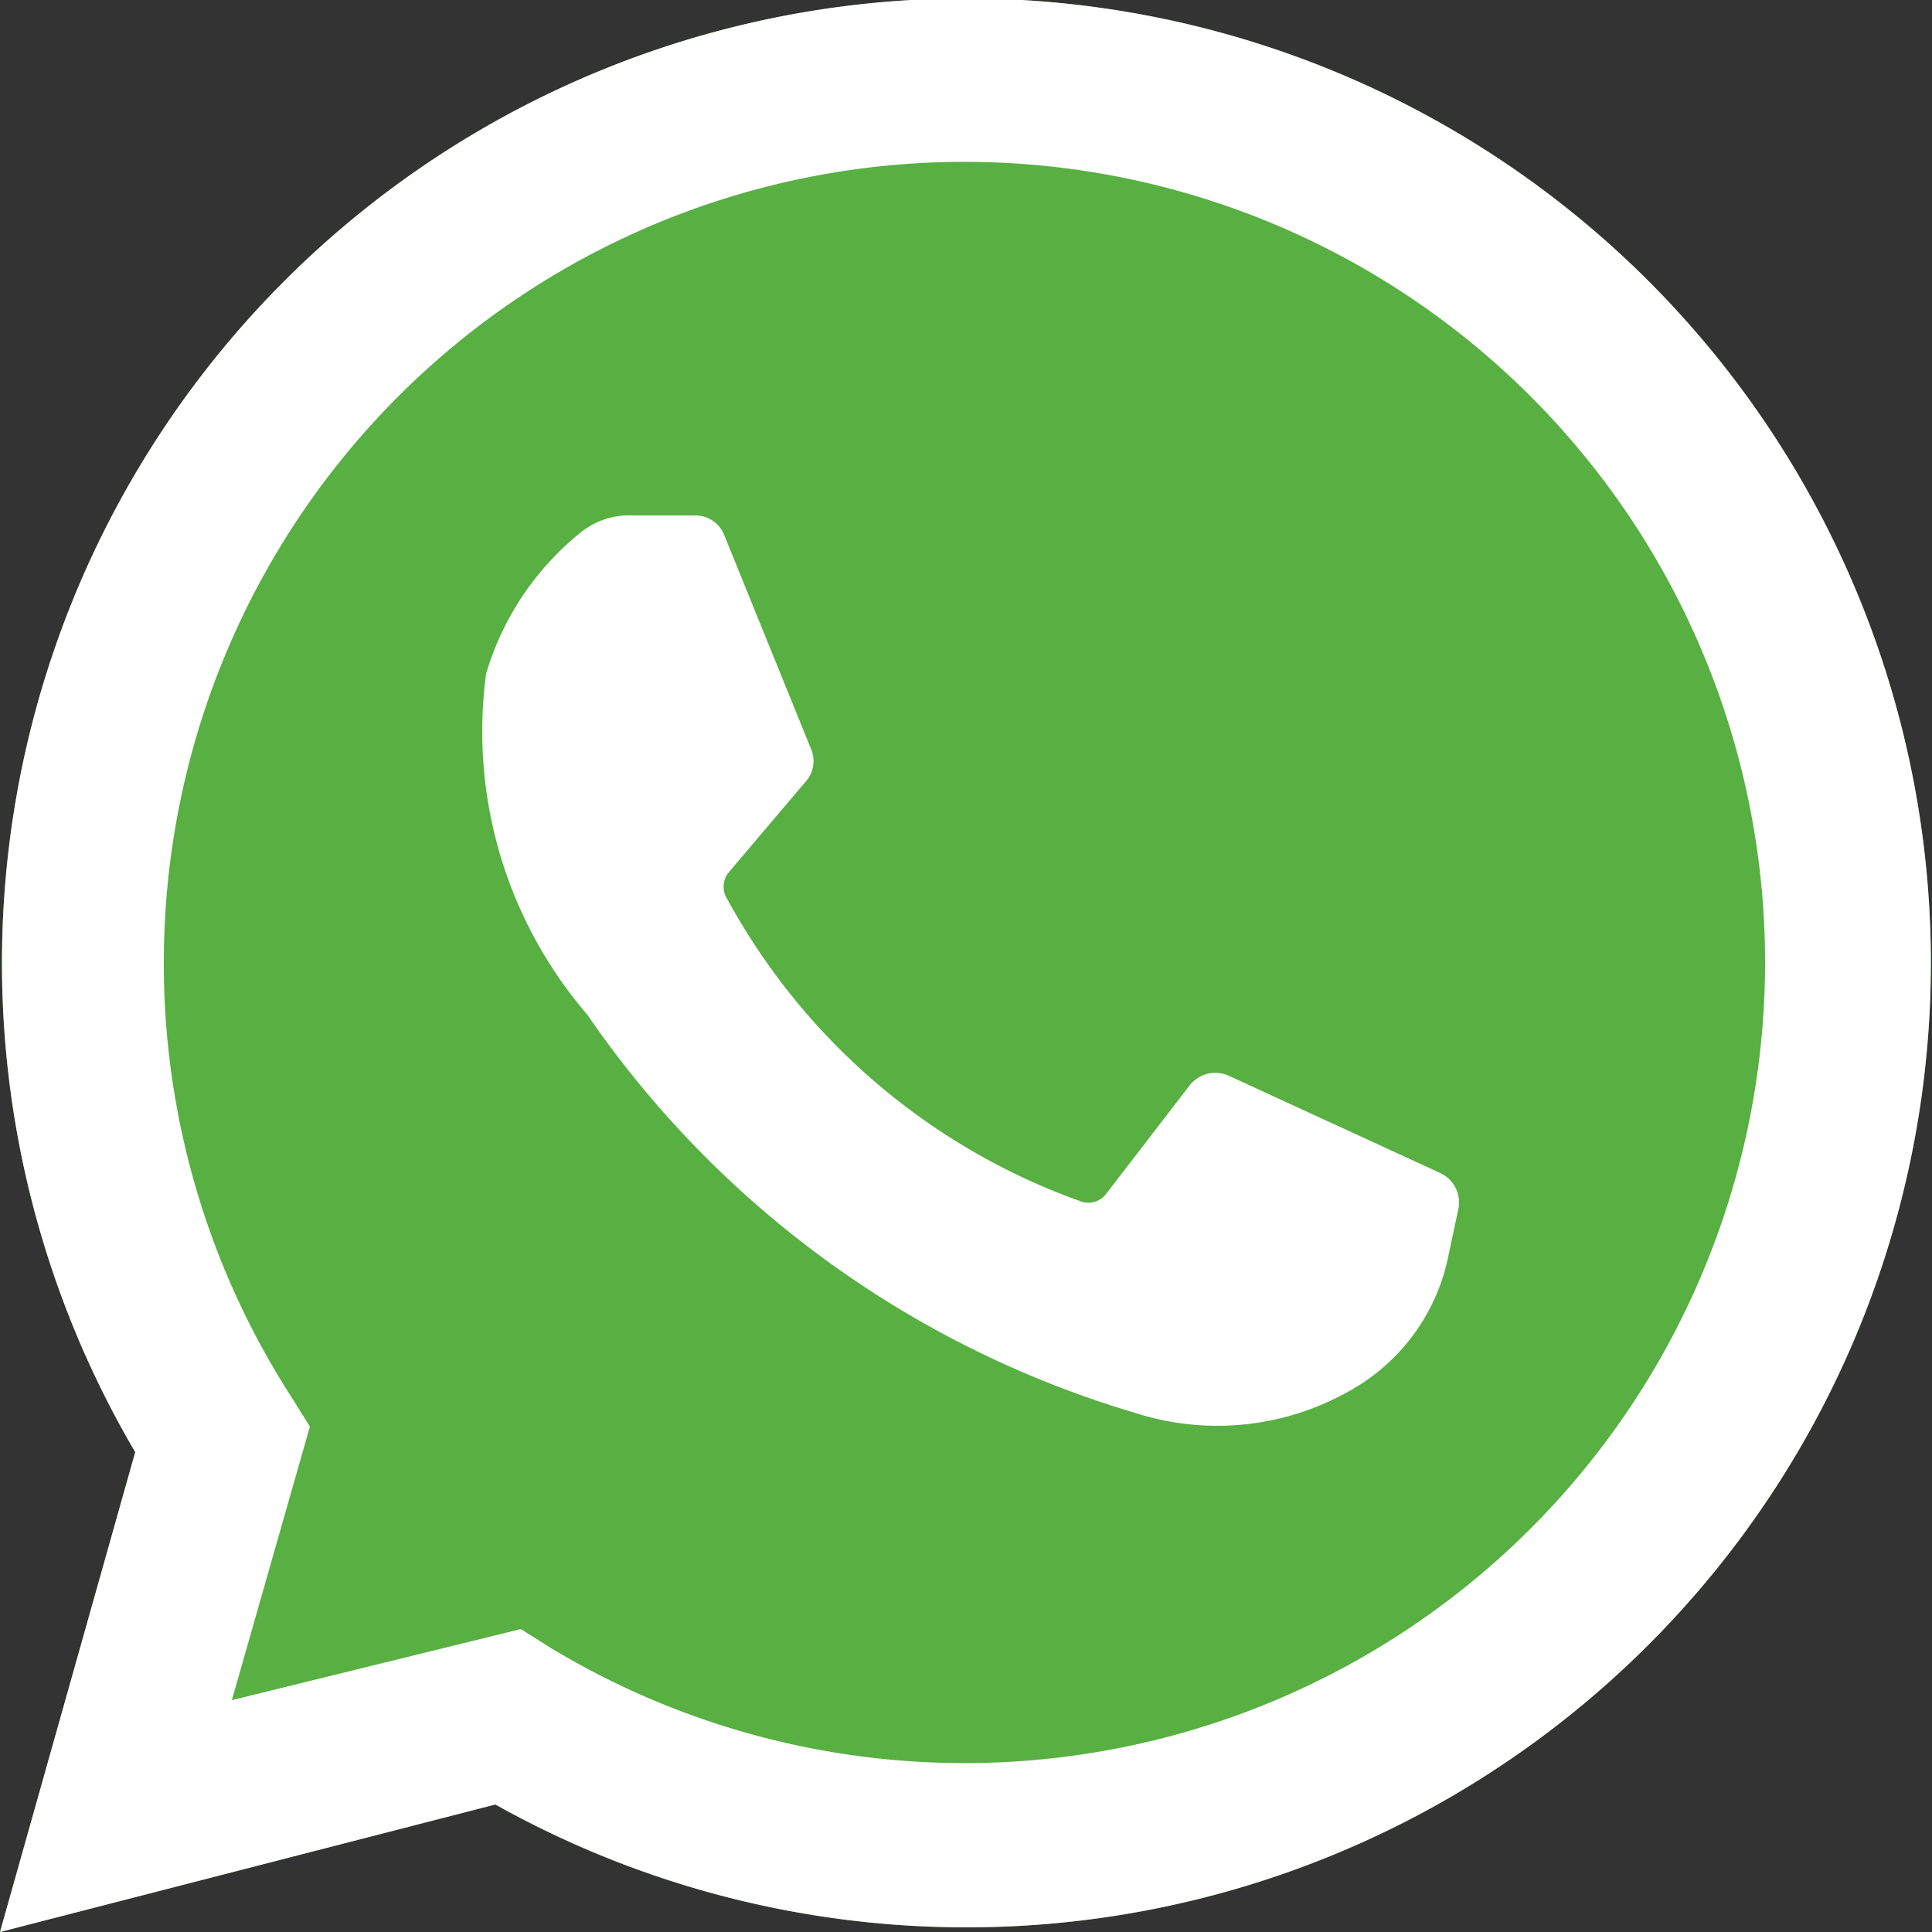
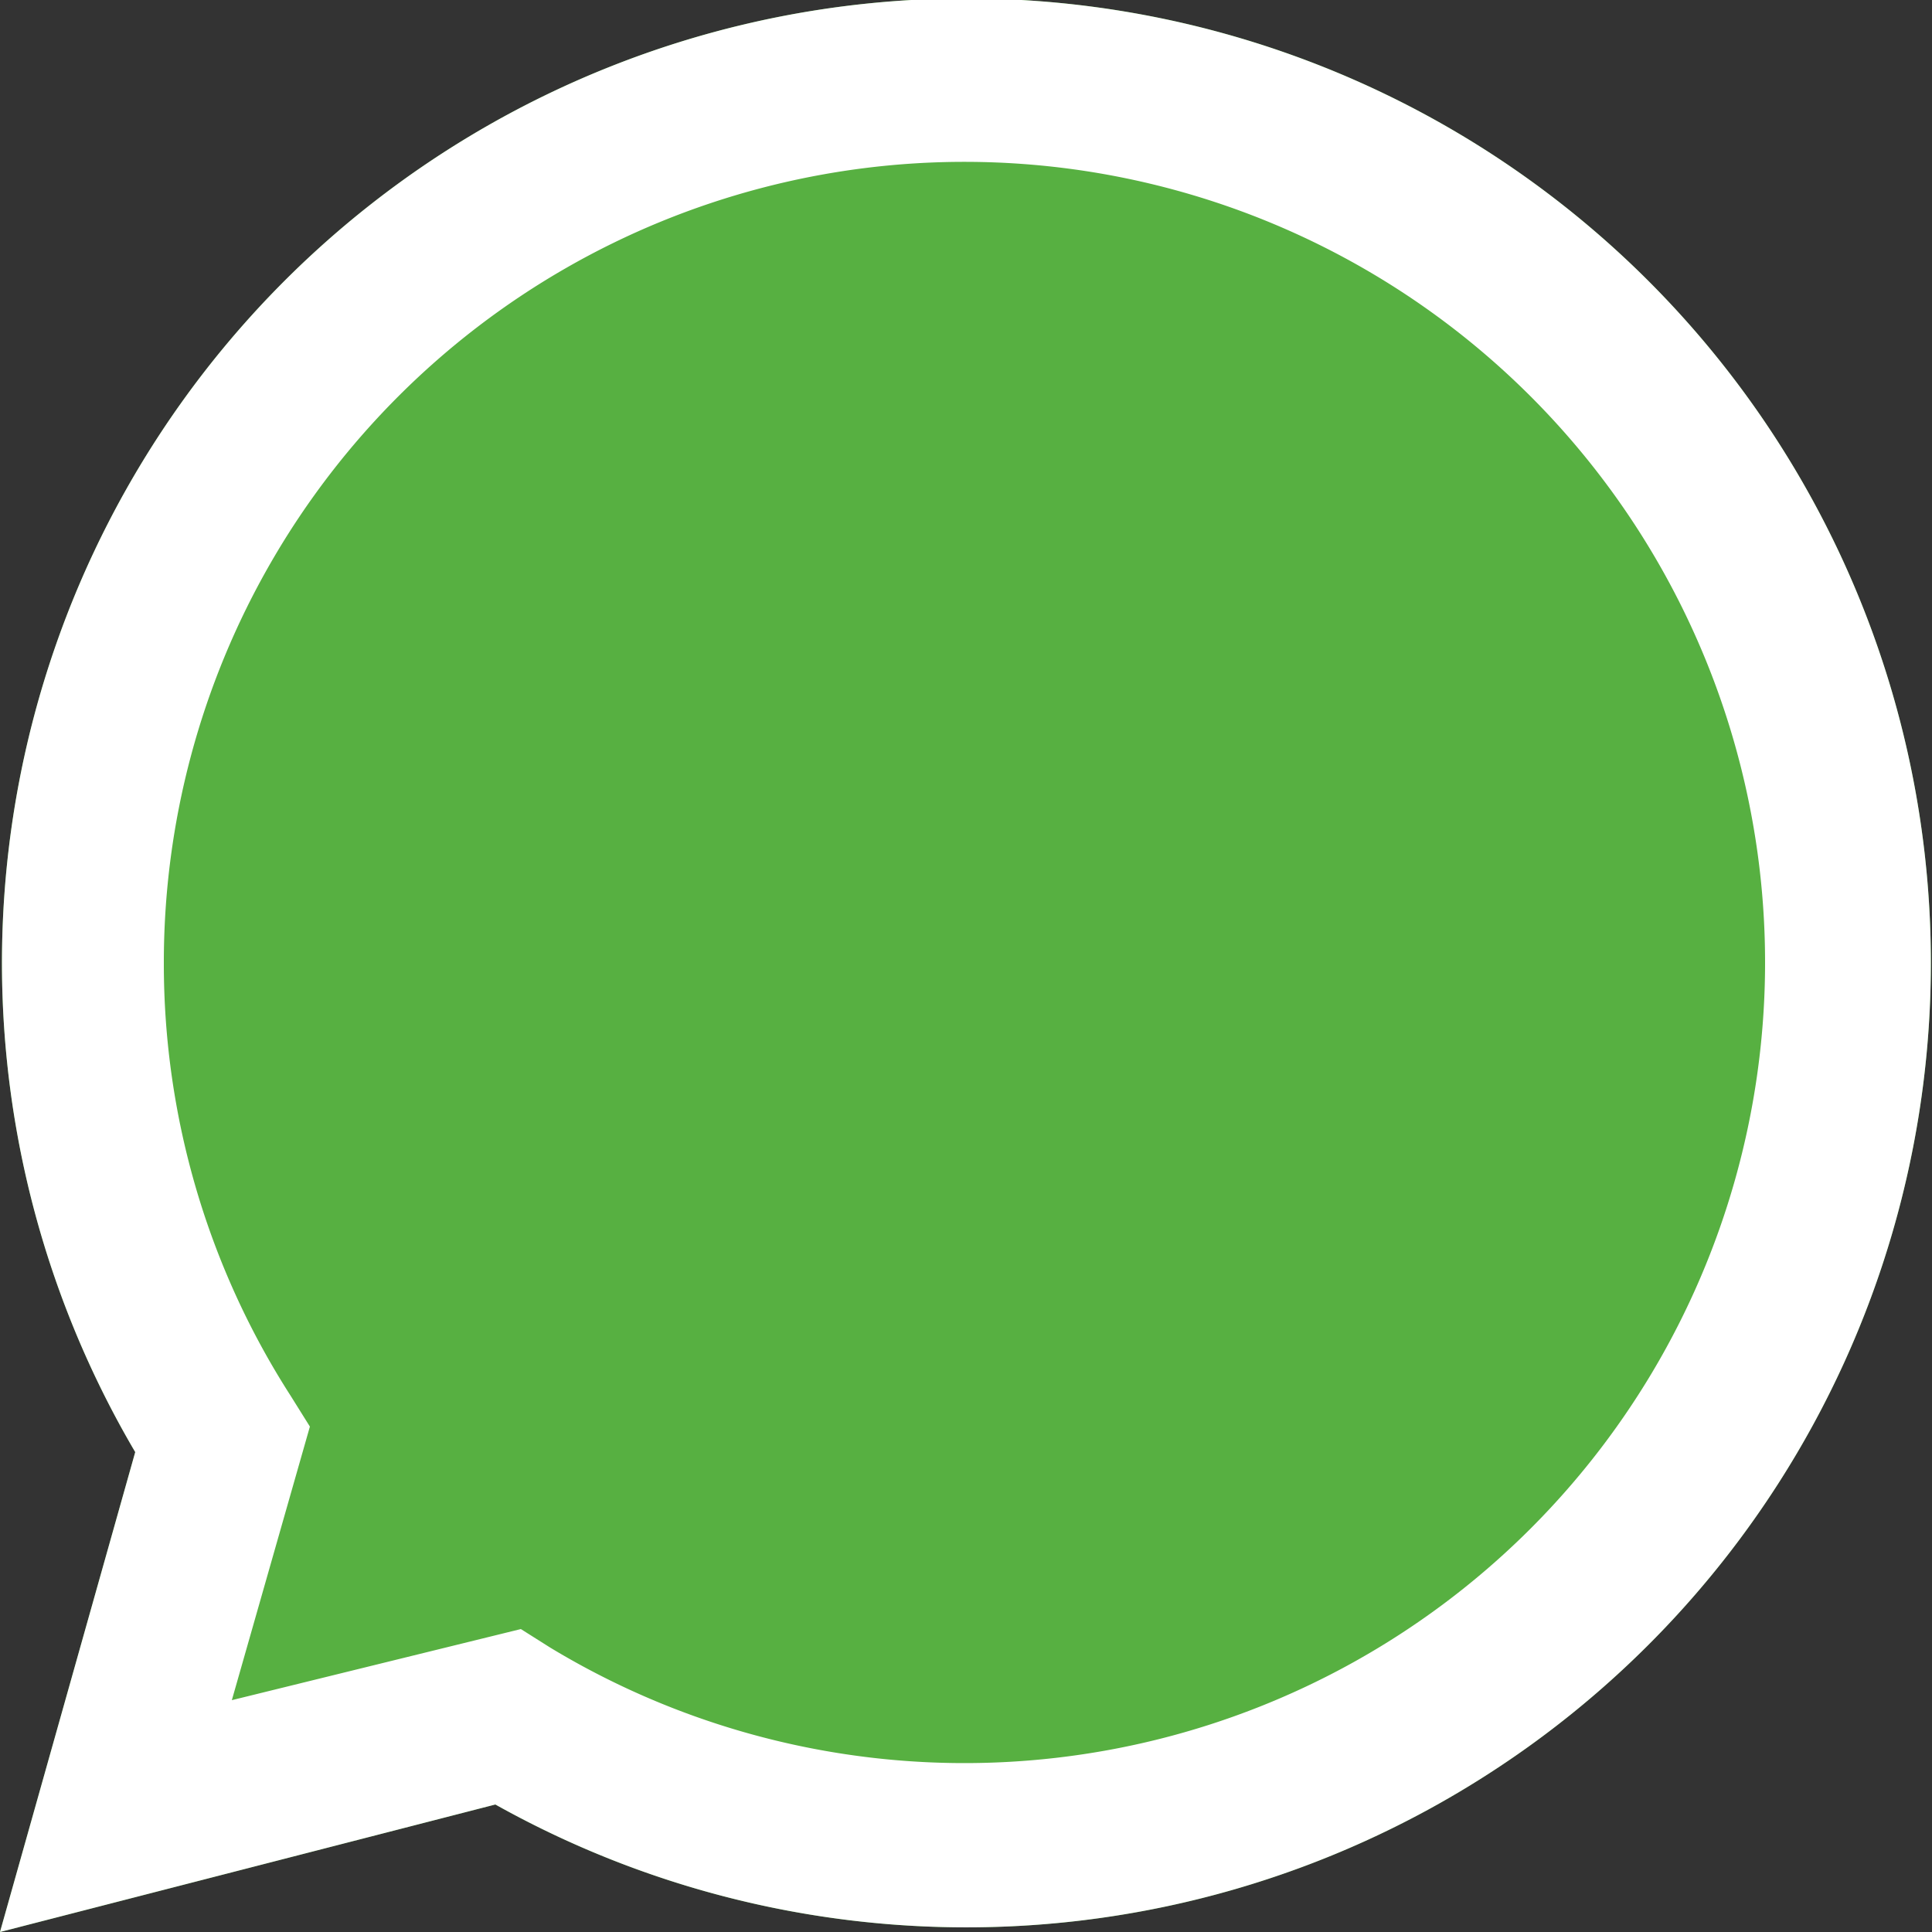
<svg xmlns="http://www.w3.org/2000/svg" id="Слой_1" data-name="Слой 1" viewBox="0 0 25 25">
  <rect x="0" y="0" width="25" height="25" fill="#333333" stroke="none" />
  <defs>
    <style>.cls-1{fill:#57b041;}.cls-2{fill:#fff;}</style>
  </defs>
  <title>Icon</title>
  <path class="cls-1" d="M0,25l1.75-6.21a12.48,12.48,0,1,1,4.66,4.56Z" />
  <path class="cls-2" d="M0,25l1.75-6.21a12.48,12.48,0,1,1,4.66,4.56Zm6.74-3.92.38.24a10.36,10.36,0,1,0-5-8.85,10.34,10.34,0,0,0,1.64,5.59l.25.4L3,22Z" />
-   <path class="cls-2" d="M9,6.67l-.81,0a1,1,0,0,0-.7.24A3.68,3.68,0,0,0,6.29,8.72,5.62,5.62,0,0,0,7.6,13.13a13.11,13.11,0,0,0,7.08,5.15,3.47,3.47,0,0,0,2.93-.37,2.58,2.58,0,0,0,1.13-1.65l.13-.61a.42.42,0,0,0-.23-.47L15.9,13.92a.42.42,0,0,0-.51.13l-1.07,1.39a.29.29,0,0,1-.35.1,8.43,8.43,0,0,1-4.55-3.89.3.3,0,0,1,0-.35l1-1.18a.4.4,0,0,0,.07-.44L9.37,6.92A.4.4,0,0,0,9,6.67Z" />
</svg>